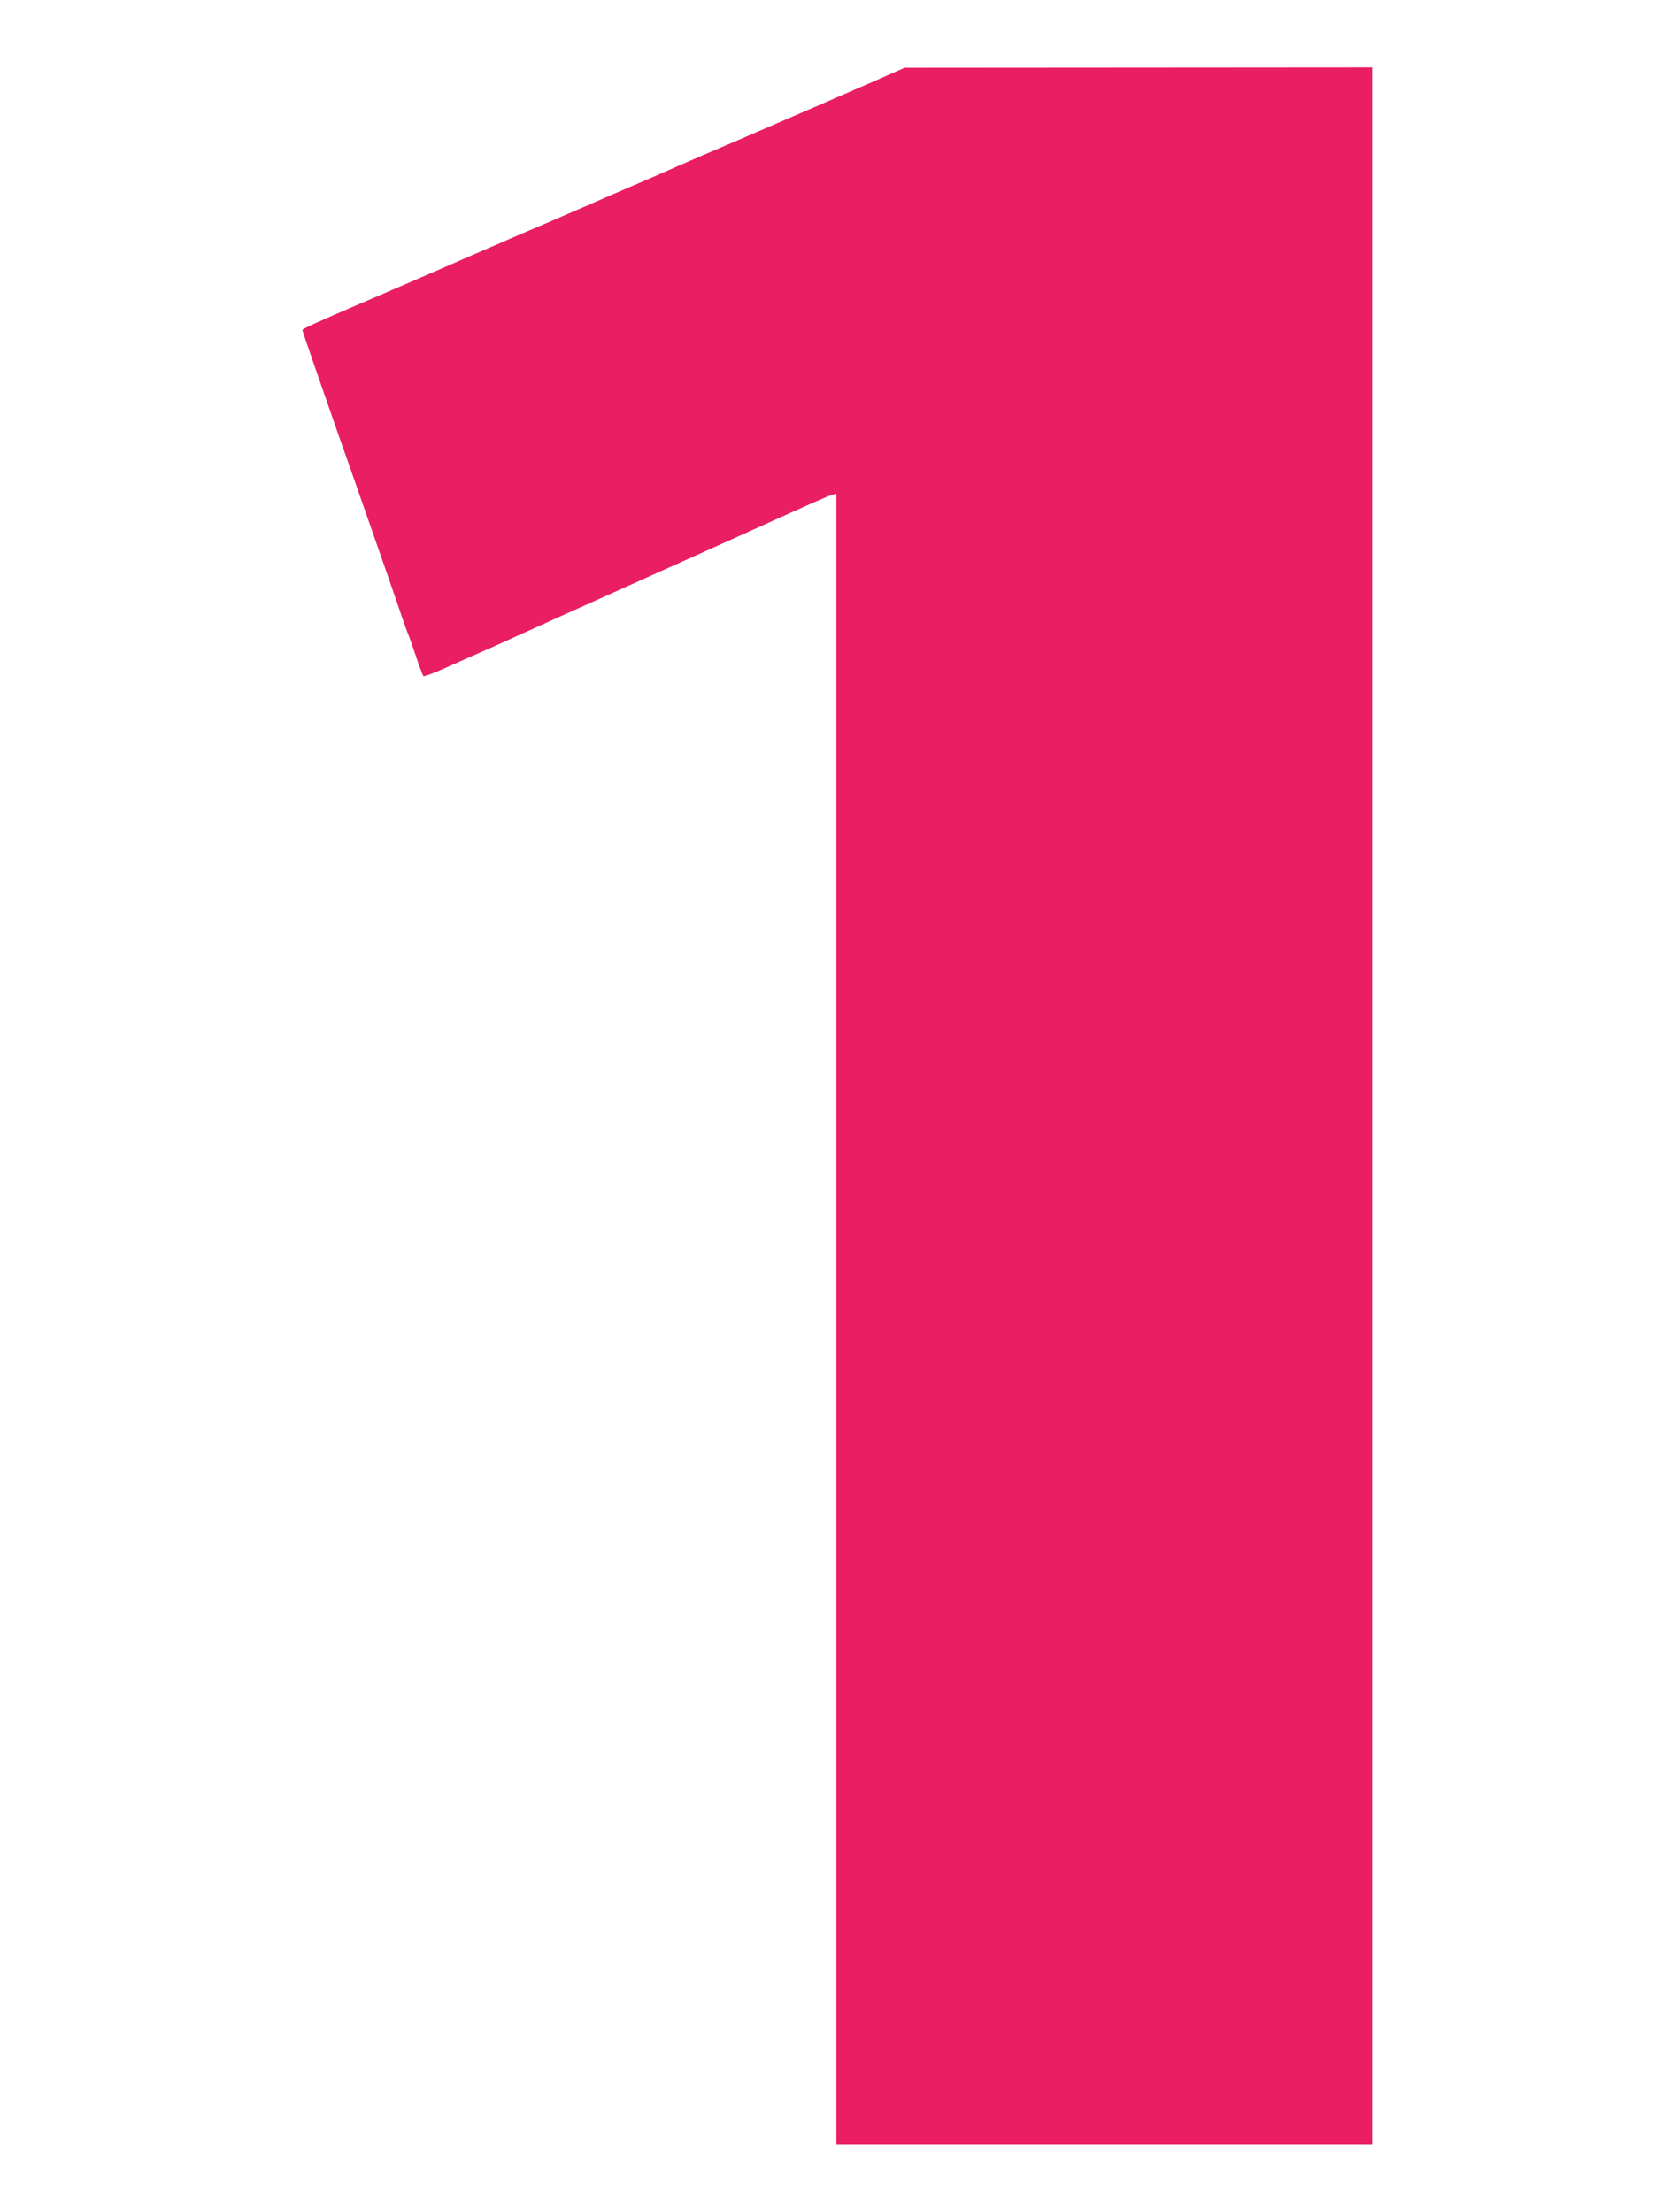
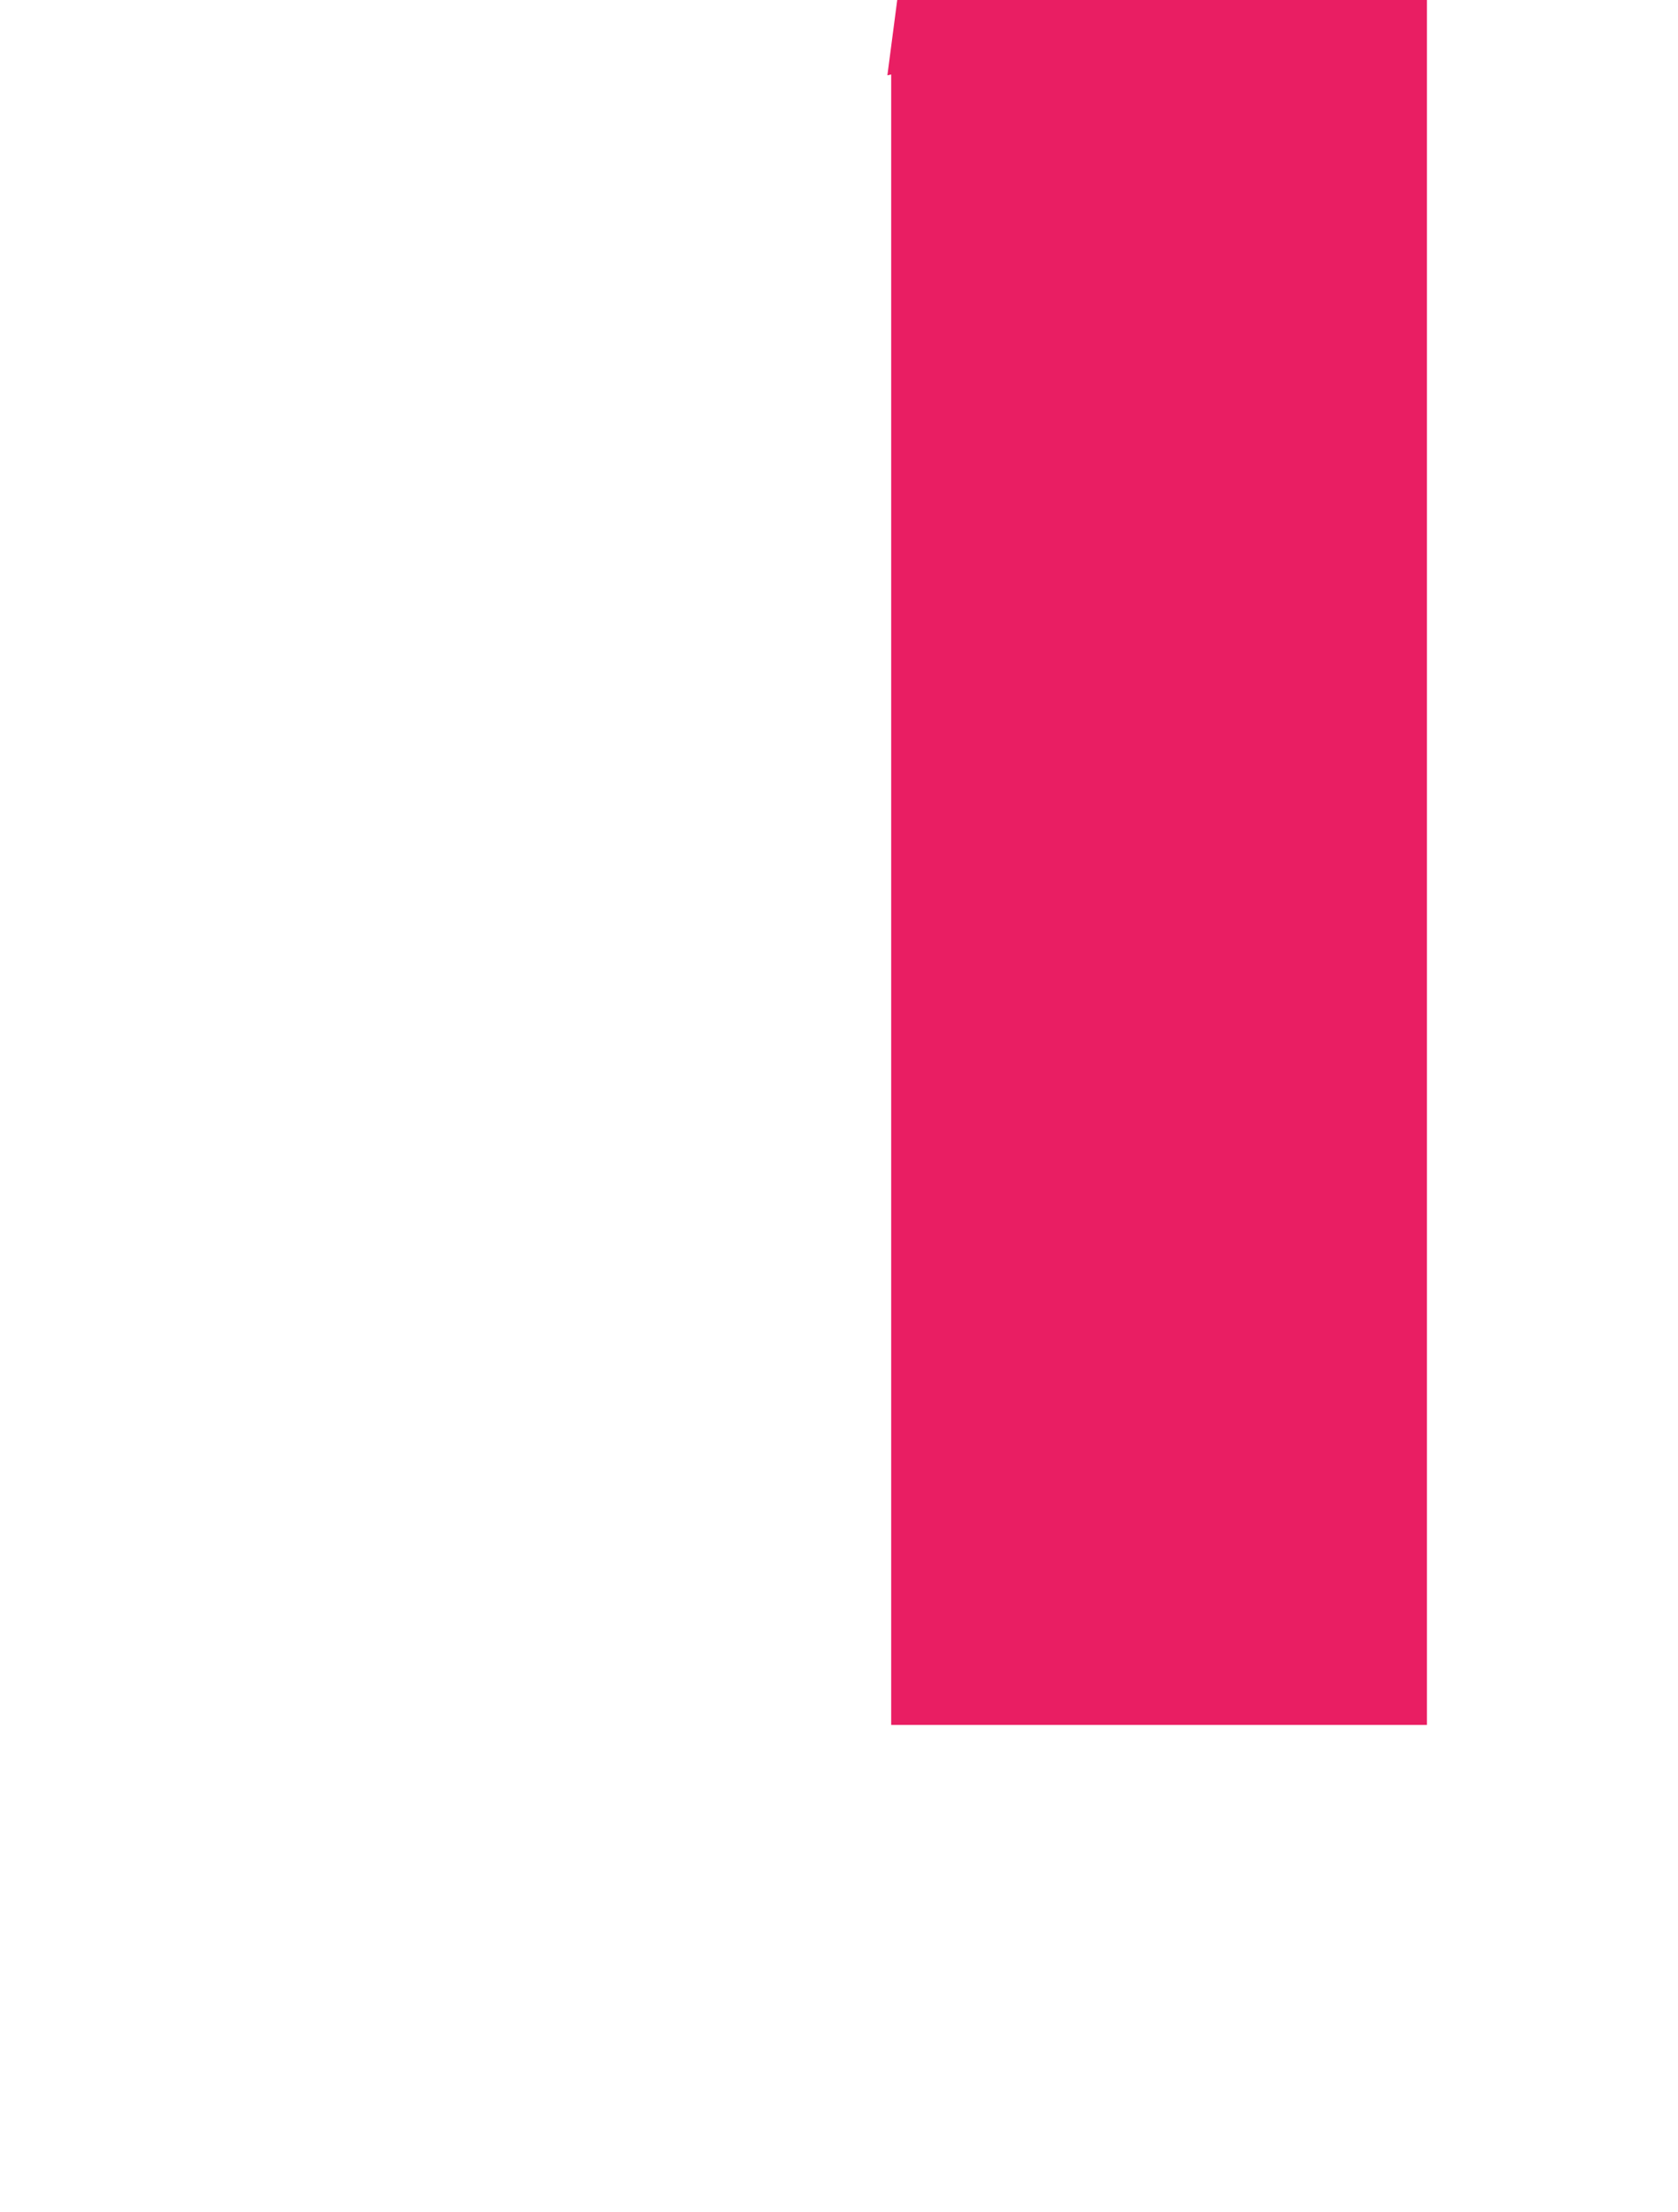
<svg xmlns="http://www.w3.org/2000/svg" version="1.0" width="971pt" height="1280pt" viewBox="0 0 971 1280" preserveAspectRatio="xMidYMid meet">
  <g transform="translate(0,1280) scale(0.1,-0.1)" fill="#e91e63" stroke="none">
-     <path d="M5135 12364 c-55 -25 -140 -62 -190 -83 -49 -22 -164 -71 -255 -111 -91 -39 -259 -112 -375 -162 -191 -82 -338 -145 -390 -168 -43 -20 -213 -94 -275 -120 -36 -15 -171 -74 -300 -130 -129 -56 -260 -113 -290 -125 -30 -13 -77 -33 -105 -45 -27 -12 -63 -28 -80 -35 -68 -29 -266 -115 -345 -150 -87 -38 -377 -163 -510 -220 -204 -88 -270 -118 -270 -125 0 -4 30 -92 66 -196 36 -104 85 -245 109 -314 24 -69 55 -159 70 -200 15 -41 62 -176 105 -300 43 -124 108 -310 145 -415 36 -104 75 -217 86 -250 11 -33 24 -69 29 -80 5 -11 25 -69 46 -130 20 -60 40 -113 44 -118 3 -4 62 18 131 49 68 31 153 68 189 84 36 15 121 53 190 85 69 31 188 85 265 120 316 142 464 209 545 245 114 51 373 168 545 245 417 189 482 217 503 222 l22 5 0 -4776 0 -4776 1550 0 1550 0 0 6010 0 6010 -1352 -1 -1353 -1 -100 -44z" />
+     <path d="M5135 12364 l22 5 0 -4776 0 -4776 1550 0 1550 0 0 6010 0 6010 -1352 -1 -1353 -1 -100 -44z" />
  </g>
</svg>